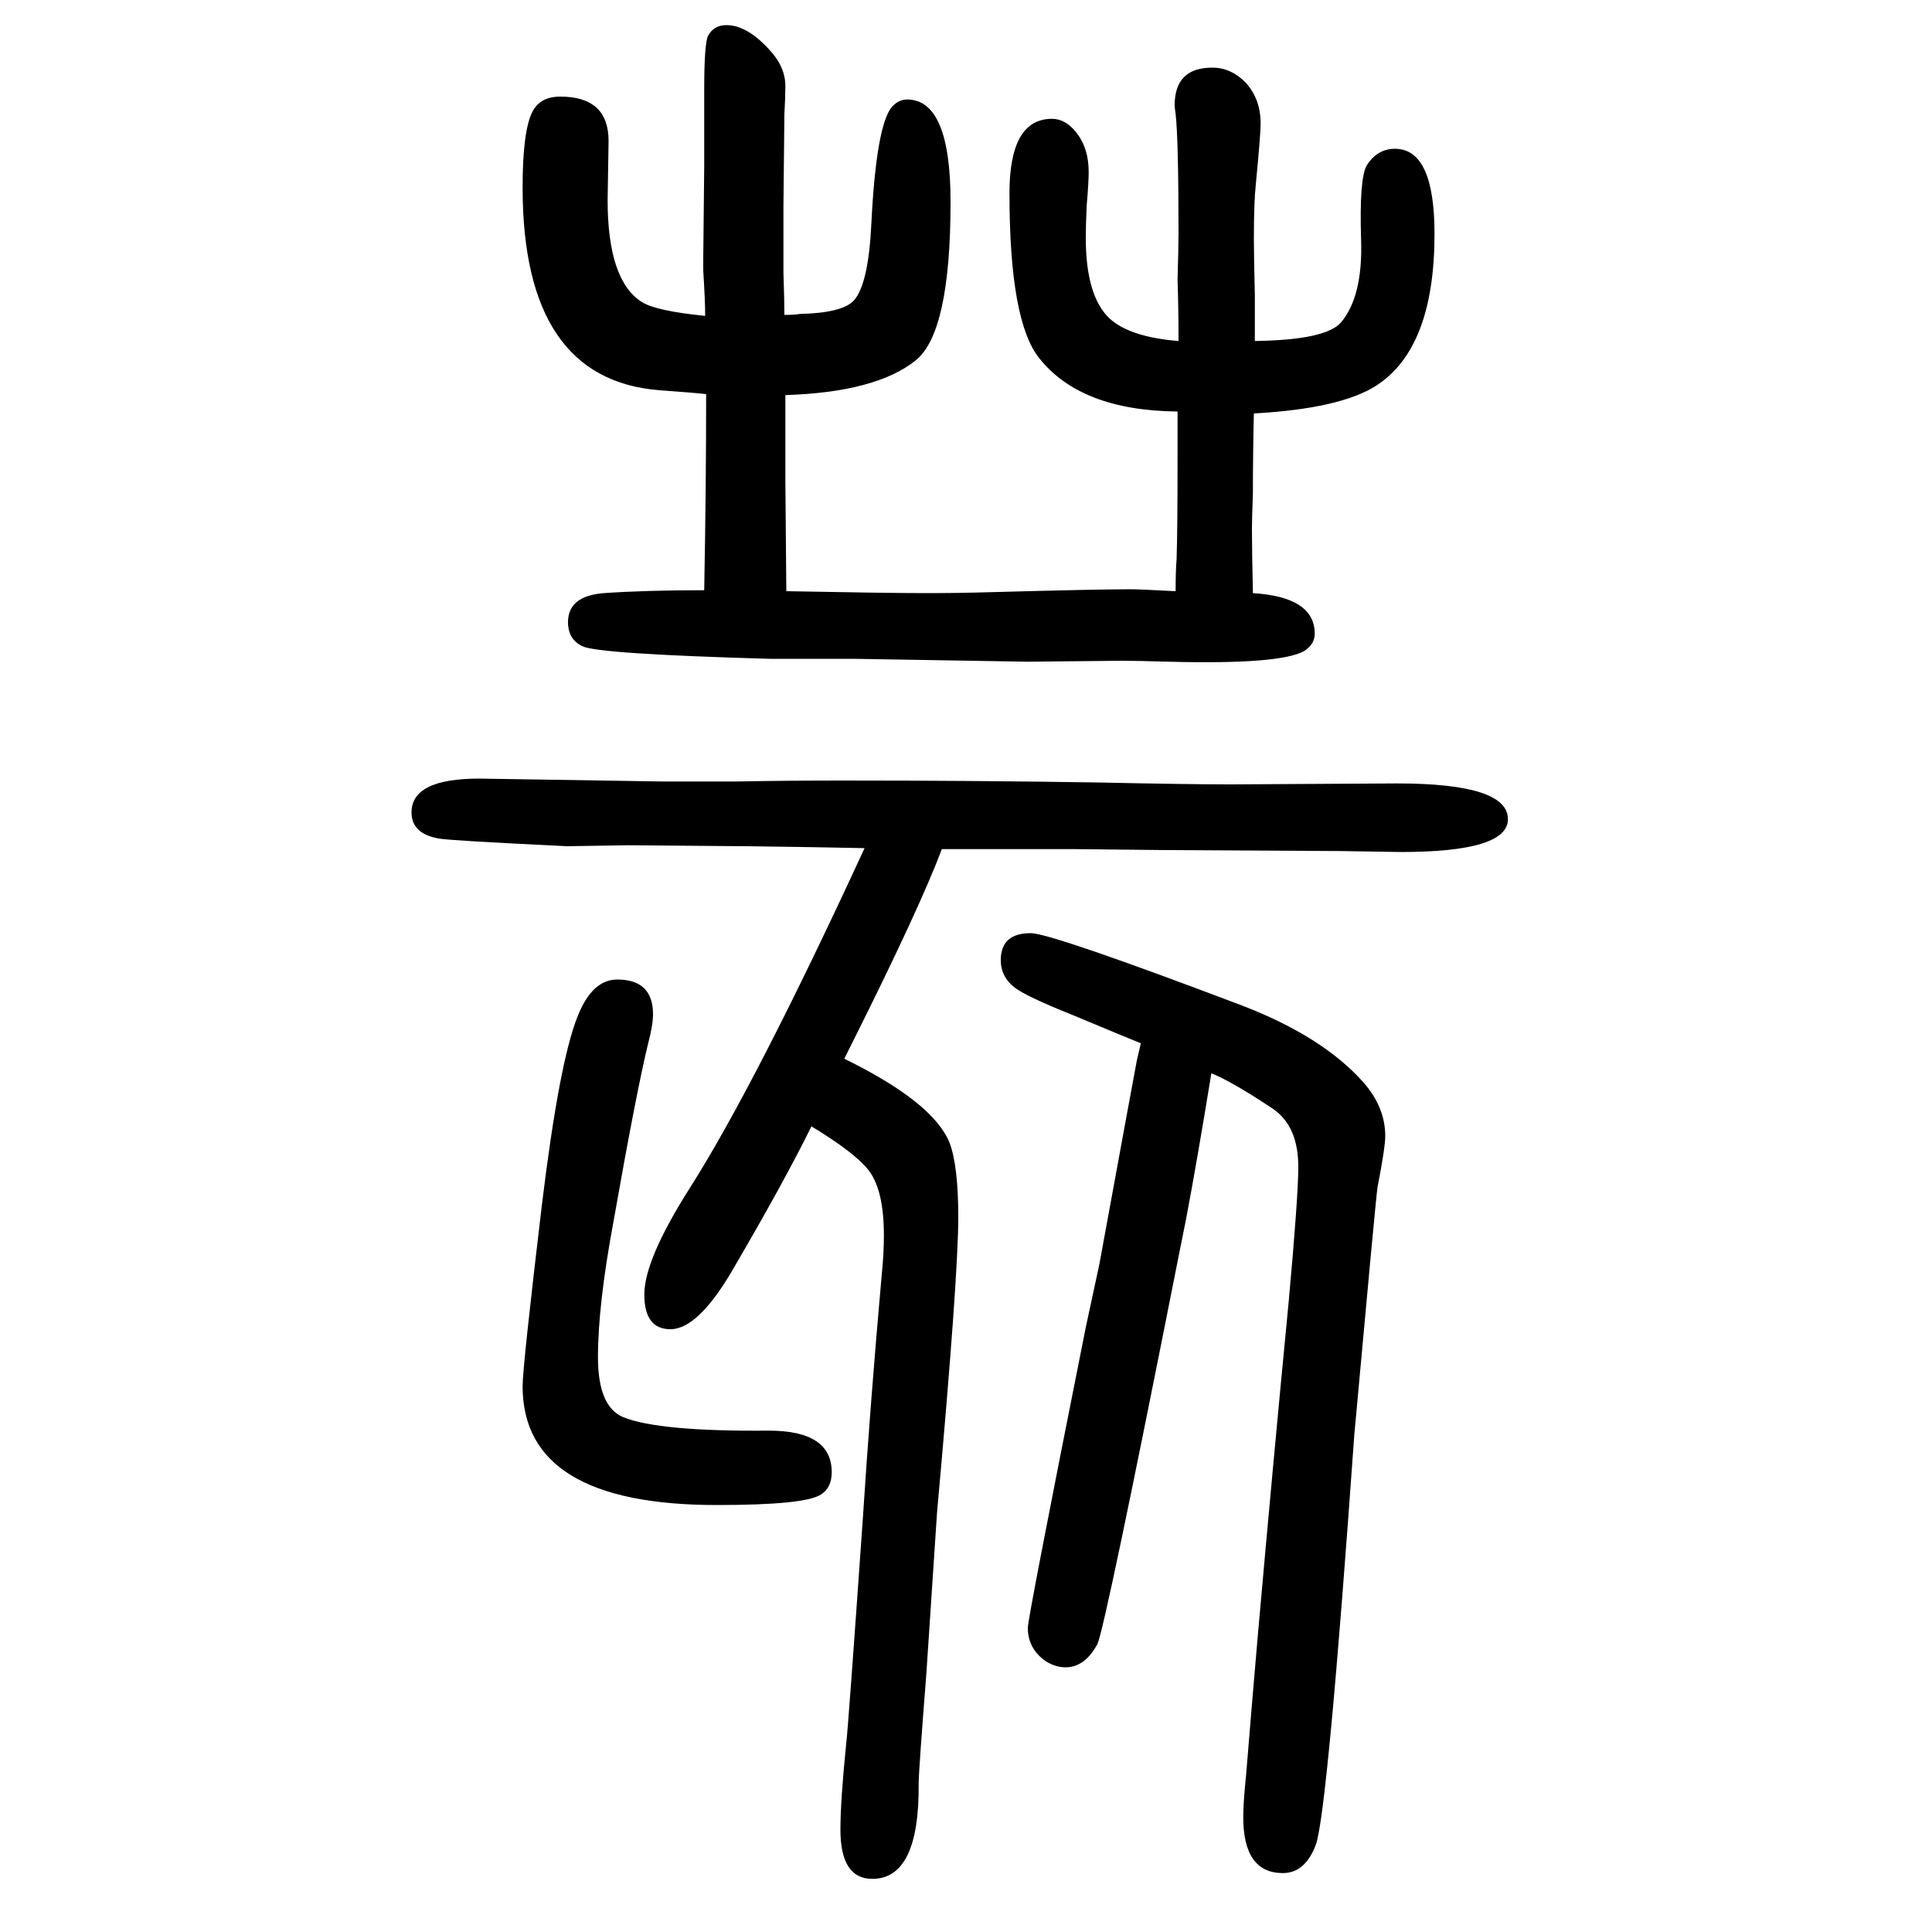
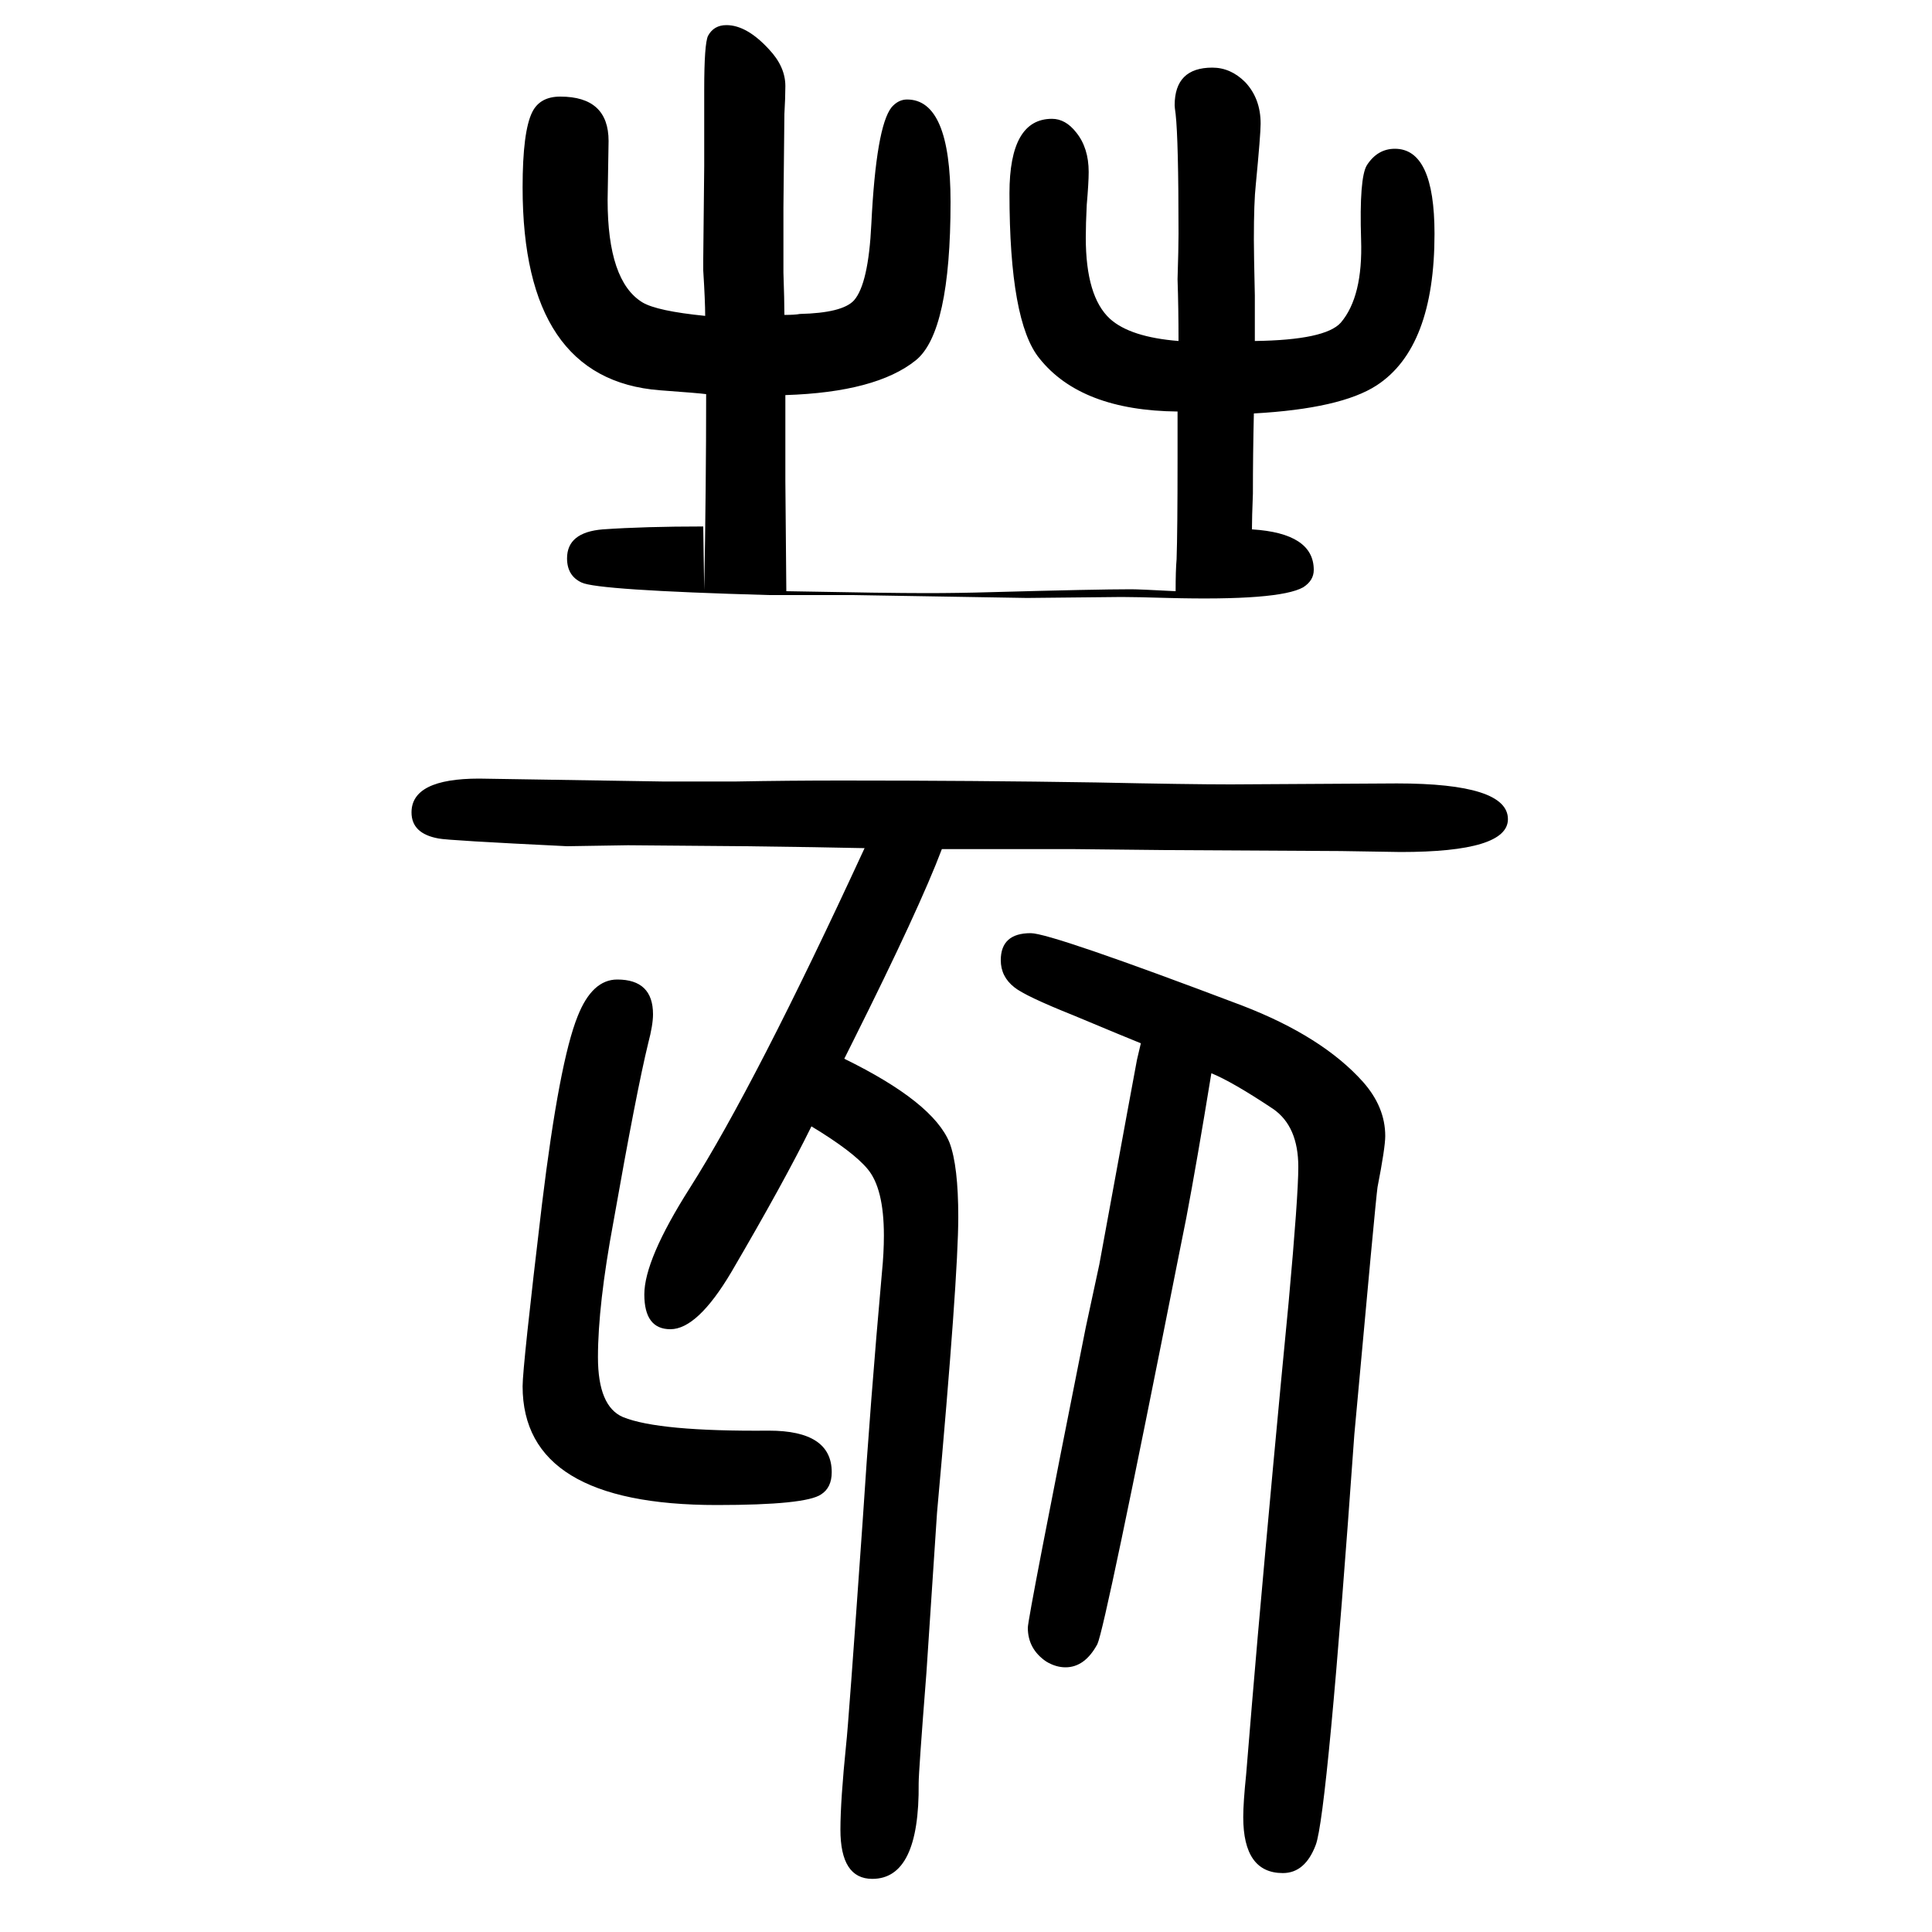
<svg xmlns="http://www.w3.org/2000/svg" height="100" width="100" version="1.1">
-   <path d="M1254 539q-15 -92 -26 -150l-8 -40q-76 -384 -84 -401q-13 -24 -33 -24q-10 0 -20 6q-19 13 -19 35q0 10 60 311l14 65l29 158l10 54l4 17q-15 6 -70 29q-50 20 -61 29q-14 11 -14 28q0 28 31 28q21 0 219 -75q83 -32 125 -79q23 -26 23 -56q0 -12 -8 -53 q-2 -14 -24 -256q-28 -394 -40 -425q-11 -29 -34 -29q-41 0 -41 58q0 15 3 44q6 74 12 143q16 181 32 346q10 110 10 140q0 42 -26 60q-42 28 -64 37zM874 554q92 -45 109 -87q9 -24 9 -77q0 -62 -22 -306l-11 -166q-8 -102 -8 -114q1 -99 -48 -99q-33 0 -33 51q0 30 6 89 q2 16 17 230q8 124 20 258q2 20 2 38q0 49 -17 69q-15 18 -58 44q-28 -57 -83 -151q-35 -59 -63 -59q-27 0 -27 36t47 110q68 107 181 352q-44 1 -124 2l-121 1l-63 -1q-124 6 -133 8q-28 5 -28 27q0 35 70 35q7 0 190 -3h76q54 1 110 1q137 0 263 -2q96 -2 139 -2l172 1 q115 0 115 -37q0 -34 -111 -34l-62 1l-181 1l-95 1h-137q-23 -61 -92 -199zM729 1039q2 107 2 203q-7 1 -48 4q-142 11 -142 210q0 58 10 78q8 16 29 16q50 0 50 -46l-1 -61q0 -84 36 -106q15 -9 65 -14q0 15 -2 47v12l1 96v79q0 48 4 56q6 11 19 11q21 0 44 -25 q17 -18 17 -38q0 -12 -1 -29q0 -6 -1 -97v-47v-20q1 -29 1 -44q11 0 16 1q44 1 56 14q15 17 18 79q5 101 21 121q7 8 16 8q45 0 45 -106q0 -135 -36 -164q-41 -33 -135 -36v-56v-33l1 -114q104 -2 145 -2q33 0 67 1q109 3 145 3q8 0 46 -2q0 22 1 33q1 29 1 104v49 q-100 1 -143 55q-31 38 -31 171q0 77 44 77q14 0 25 -14q13 -16 13 -41q0 -11 -2 -34q-1 -20 -1 -34q0 -61 25 -84q21 -19 71 -23q0 34 -1 64q1 32 1 47q0 97 -3 124q-1 7 -1 9q0 39 39 39q19 0 34 -15q16 -17 16 -43q0 -11 -5 -63q-2 -18 -2 -57q0 -14 1 -58v-47 q73 1 89 19q23 27 21 86q-2 64 6 77q11 17 29 17q41 0 41 -88q0 -118 -60 -157q-37 -24 -127 -29q-1 -42 -1 -83q-1 -25 -1 -37q0 -21 1 -66q64 -4 64 -42q0 -11 -11 -18q-25 -14 -140 -11q-34 1 -48 1l-98 -1l-180 3h-87q-178 5 -194 13q-15 7 -15 25q0 27 37 30 q43 3 104 3zM639 636q37 0 37 -36q0 -11 -5 -30q-12 -49 -36 -185q-16 -86 -16 -140q0 -51 26 -62q37 -15 151 -14q65 0 65 -43q0 -16 -11 -23q-16 -11 -108 -11q-201 0 -201 123q0 20 20 188q18 148 37 195q15 38 41 38z" style="" transform="scale(0.05 -0.05) translate(0 -1650)" />
+   <path d="M1254 539q-15 -92 -26 -150l-8 -40q-76 -384 -84 -401q-13 -24 -33 -24q-10 0 -20 6q-19 13 -19 35q0 10 60 311l14 65l29 158l10 54l4 17q-15 6 -70 29q-50 20 -61 29q-14 11 -14 28q0 28 31 28q21 0 219 -75q83 -32 125 -79q23 -26 23 -56q0 -12 -8 -53 q-2 -14 -24 -256q-28 -394 -40 -425q-11 -29 -34 -29q-41 0 -41 58q0 15 3 44q6 74 12 143q16 181 32 346q10 110 10 140q0 42 -26 60q-42 28 -64 37zM874 554q92 -45 109 -87q9 -24 9 -77q0 -62 -22 -306l-11 -166q-8 -102 -8 -114q1 -99 -48 -99q-33 0 -33 51q0 30 6 89 q2 16 17 230q8 124 20 258q2 20 2 38q0 49 -17 69q-15 18 -58 44q-28 -57 -83 -151q-35 -59 -63 -59q-27 0 -27 36t47 110q68 107 181 352q-44 1 -124 2l-121 1l-63 -1q-124 6 -133 8q-28 5 -28 27q0 35 70 35q7 0 190 -3h76q54 1 110 1q137 0 263 -2q96 -2 139 -2l172 1 q115 0 115 -37q0 -34 -111 -34l-62 1l-181 1l-95 1h-137q-23 -61 -92 -199zM729 1039q2 107 2 203q-7 1 -48 4q-142 11 -142 210q0 58 10 78q8 16 29 16q50 0 50 -46l-1 -61q0 -84 36 -106q15 -9 65 -14q0 15 -2 47v12l1 96v79q0 48 4 56q6 11 19 11q21 0 44 -25 q17 -18 17 -38q0 -12 -1 -29q0 -6 -1 -97v-47v-20q1 -29 1 -44q11 0 16 1q44 1 56 14q15 17 18 79q5 101 21 121q7 8 16 8q45 0 45 -106q0 -135 -36 -164q-41 -33 -135 -36v-56v-33l1 -114q104 -2 145 -2q33 0 67 1q109 3 145 3q8 0 46 -2q0 22 1 33q1 29 1 104v49 q-100 1 -143 55q-31 38 -31 171q0 77 44 77q14 0 25 -14q13 -16 13 -41q0 -11 -2 -34q-1 -20 -1 -34q0 -61 25 -84q21 -19 71 -23q0 34 -1 64q1 32 1 47q0 97 -3 124q-1 7 -1 9q0 39 39 39q19 0 34 -15q16 -17 16 -43q0 -11 -5 -63q-2 -18 -2 -57q0 -14 1 -58v-47 q73 1 89 19q23 27 21 86q-2 64 6 77q11 17 29 17q41 0 41 -88q0 -118 -60 -157q-37 -24 -127 -29q-1 -42 -1 -83q-1 -25 -1 -37q64 -4 64 -42q0 -11 -11 -18q-25 -14 -140 -11q-34 1 -48 1l-98 -1l-180 3h-87q-178 5 -194 13q-15 7 -15 25q0 27 37 30 q43 3 104 3zM639 636q37 0 37 -36q0 -11 -5 -30q-12 -49 -36 -185q-16 -86 -16 -140q0 -51 26 -62q37 -15 151 -14q65 0 65 -43q0 -16 -11 -23q-16 -11 -108 -11q-201 0 -201 123q0 20 20 188q18 148 37 195q15 38 41 38z" style="" transform="scale(0.05 -0.05) translate(0 -1650)" />
</svg>